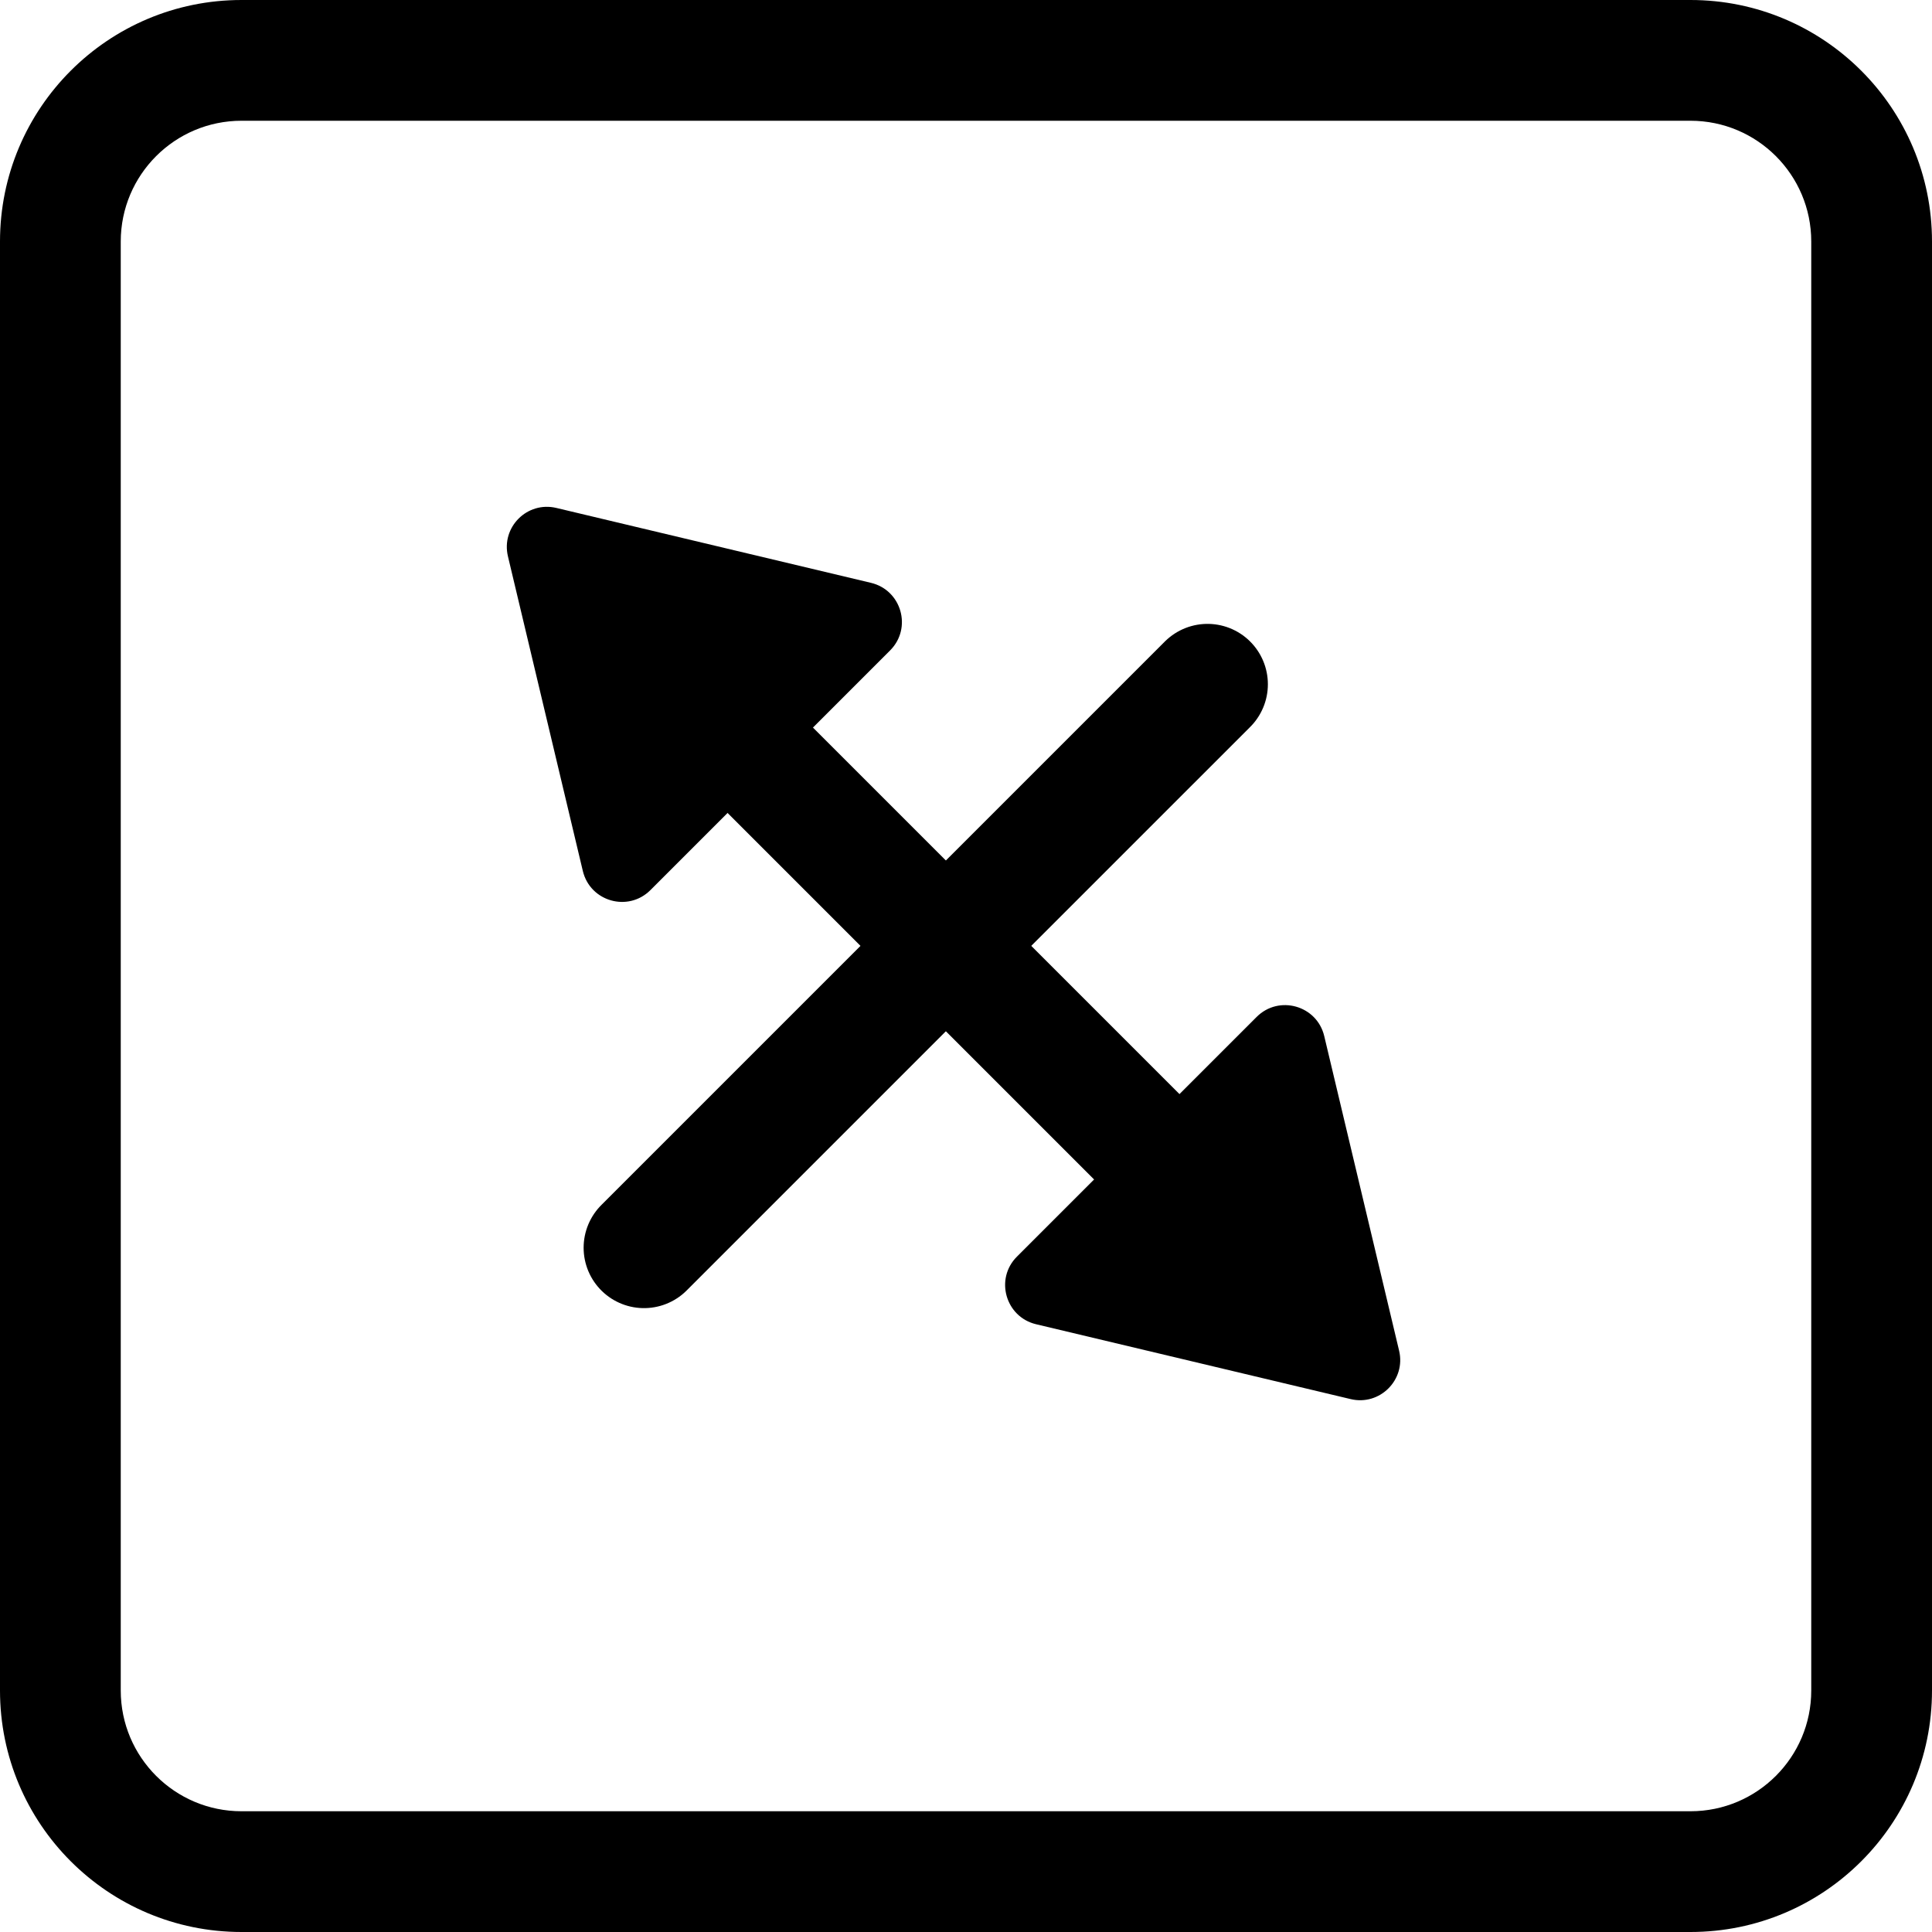
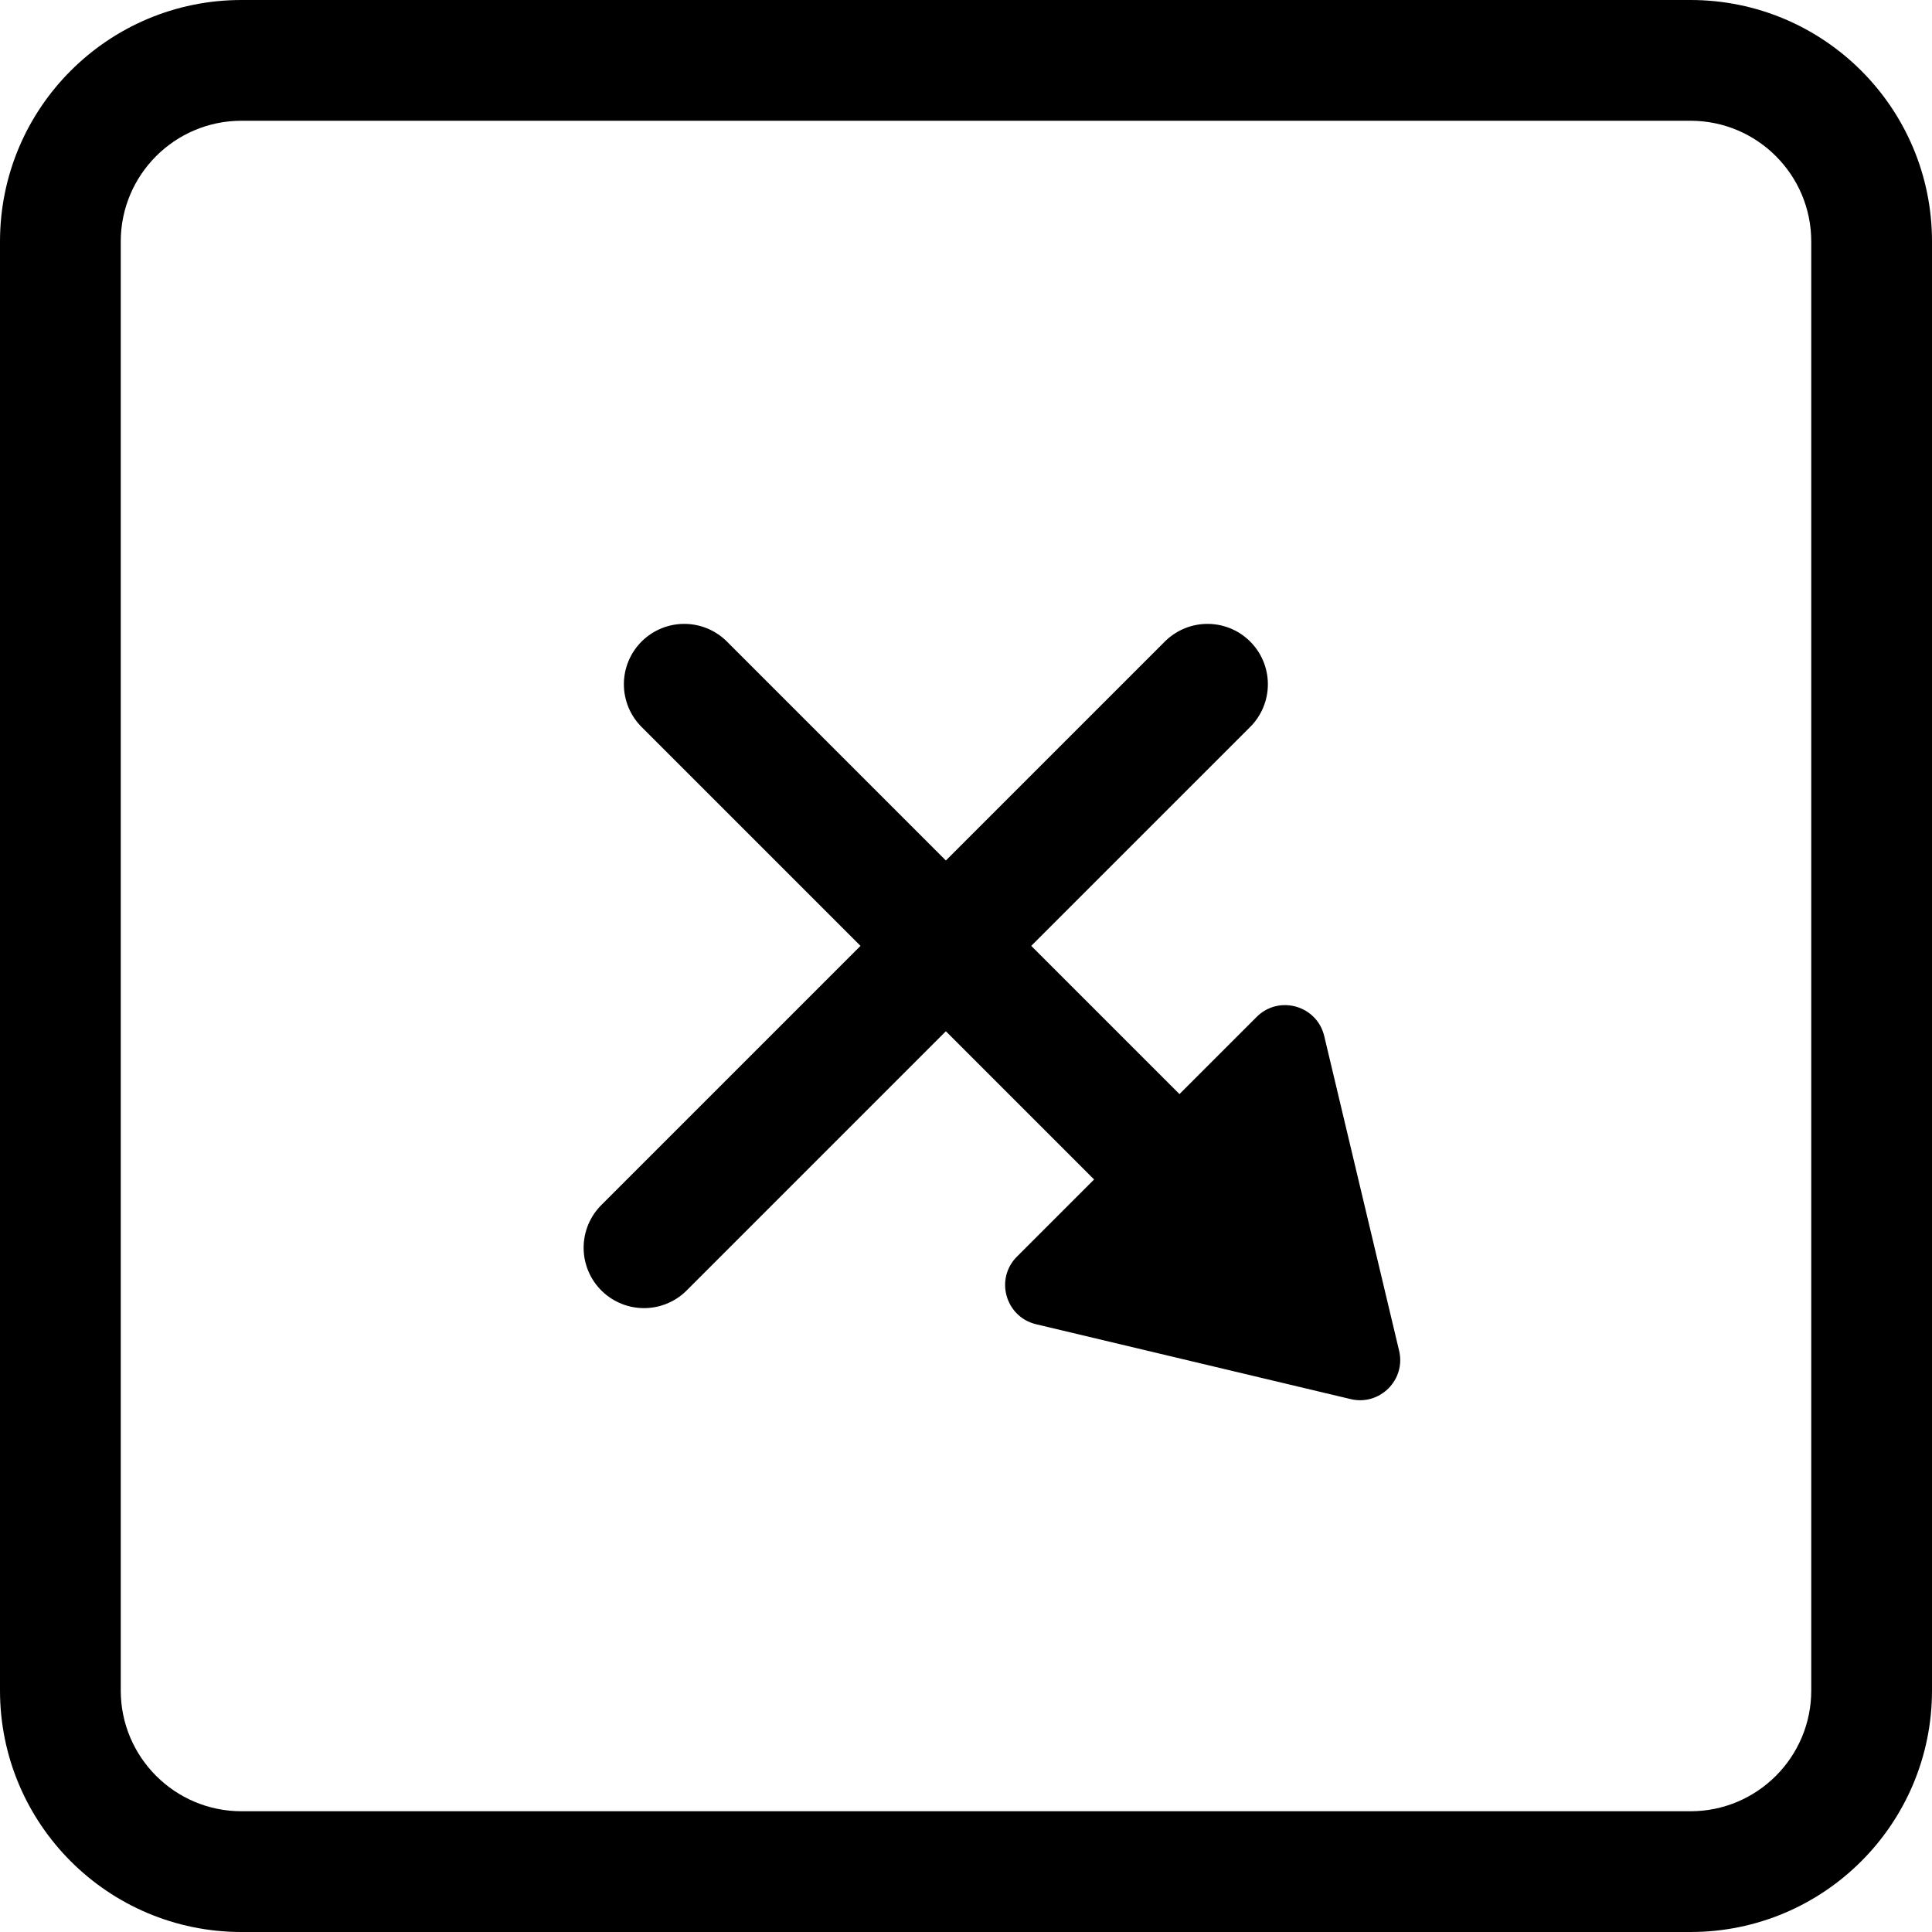
<svg xmlns="http://www.w3.org/2000/svg" width="24" height="24" viewBox="0 0 24 24" fill="none">
  <path d="M16.45 12.87C16.359 12.49 15.887 12.356 15.61 12.633L12.633 15.61C12.356 15.886 12.49 16.359 12.87 16.45L16.778 17.38C17.14 17.467 17.467 17.14 17.38 16.778L16.45 12.87Z" fill="black" />
-   <path d="M7.24 10.819C7.331 11.2 7.803 11.334 8.08 11.057L11.057 8.08C11.334 7.803 11.2 7.331 10.819 7.24L6.912 6.31C6.549 6.223 6.223 6.549 6.31 6.912L7.24 10.819Z" fill="black" />
  <path d="M8.5 8.5L15.5 15.5" stroke="black" stroke-width="1.5" stroke-linecap="round" stroke-linejoin="round" />
  <path d="M8 15.5L15 8.5" stroke="black" stroke-width="1.5" stroke-linecap="round" stroke-linejoin="round" />
  <path fill-rule="evenodd" clip-rule="evenodd" d="M0 3C0 1.343 1.343 0 3 0H21C22.657 0 24 1.343 24 3V21C24 22.657 22.657 24 21 24H3C1.343 24 0 22.657 0 21V3ZM22.5 3C22.5 2.172 21.828 1.5 21 1.5H3C2.172 1.5 1.5 2.172 1.5 3V21C1.5 21.828 2.172 22.5 3 22.5H21C21.828 22.5 22.5 21.828 22.5 21V3Z" fill="black" />
</svg>